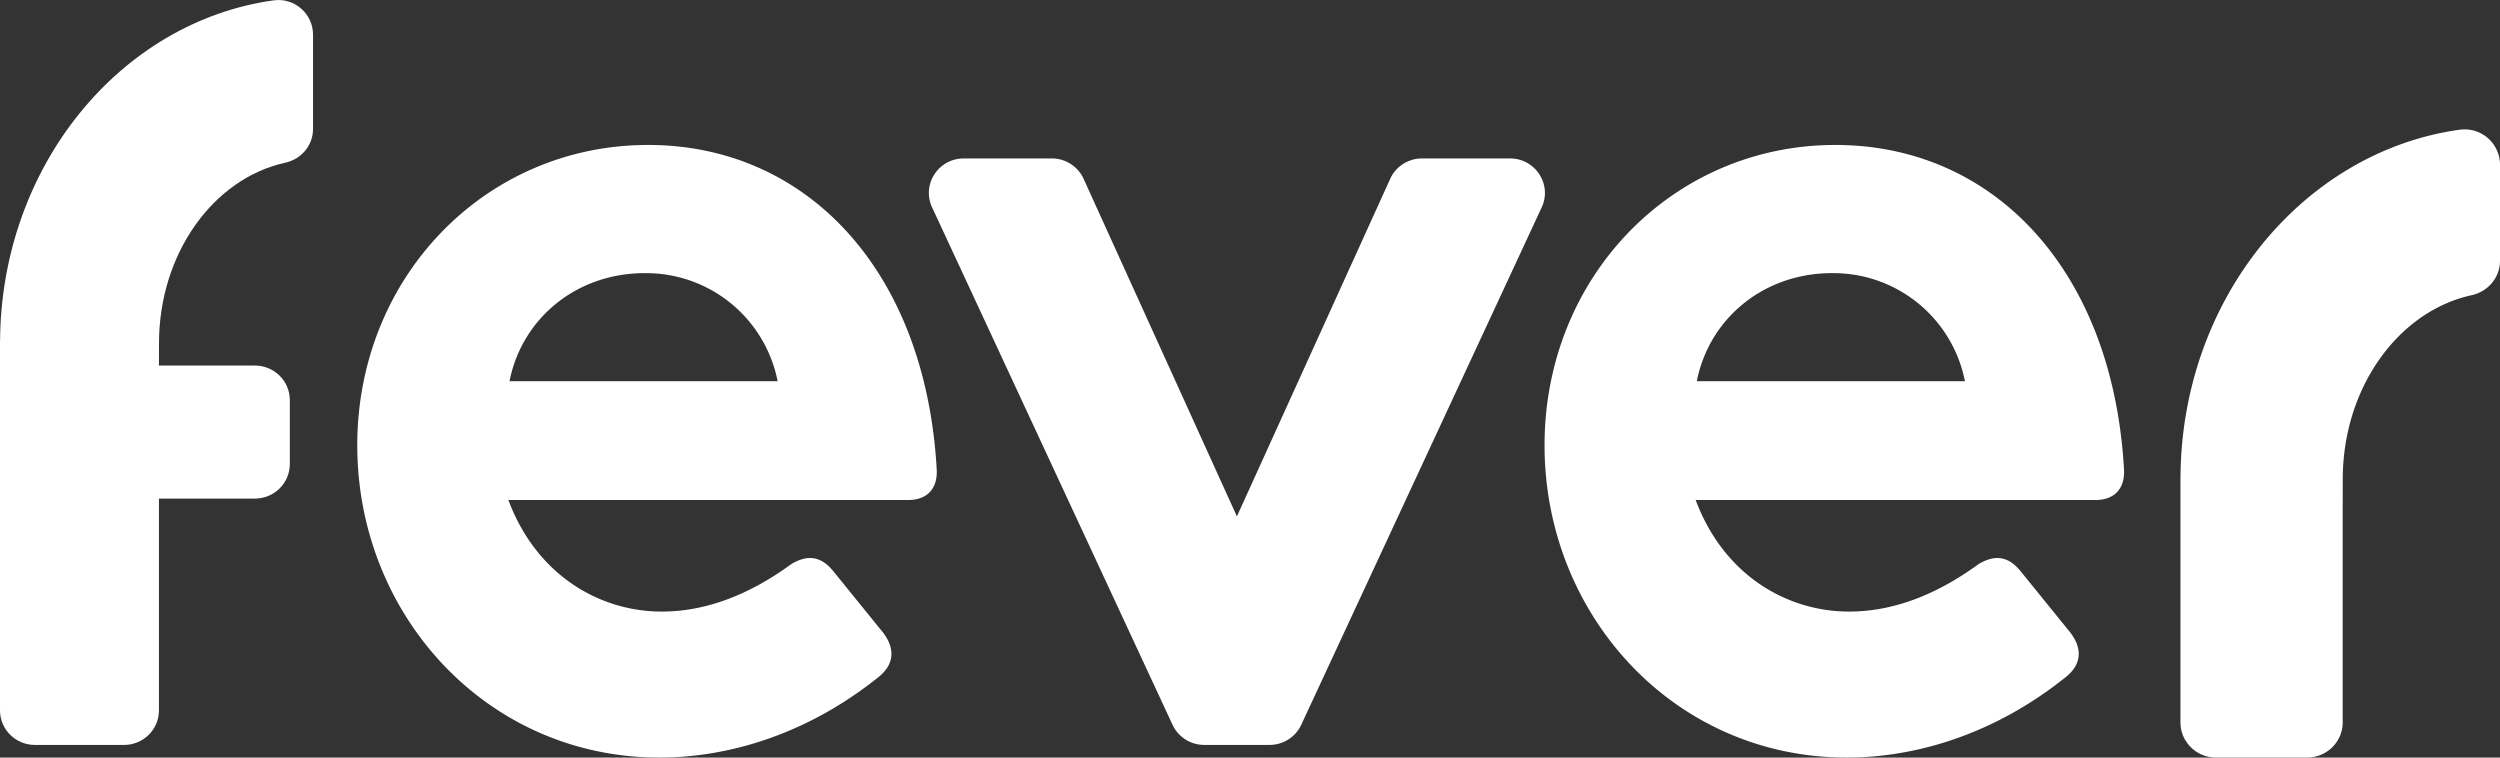
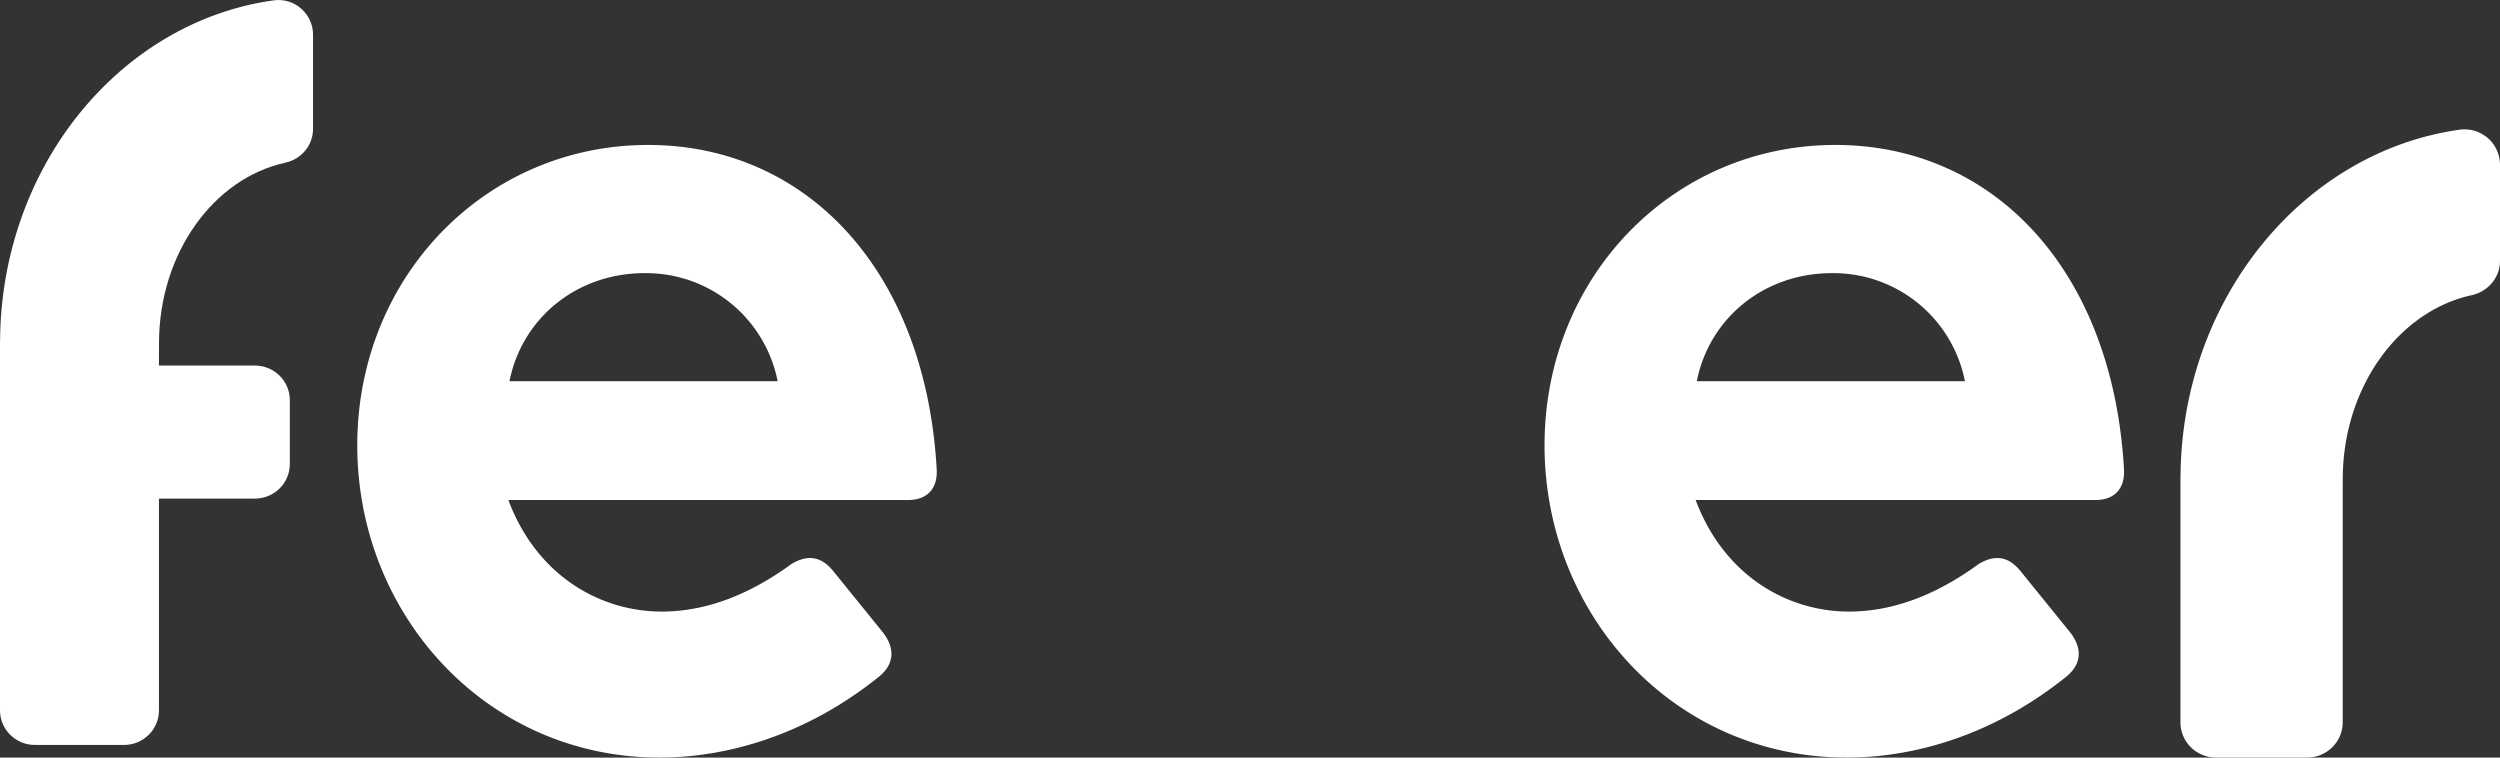
<svg xmlns="http://www.w3.org/2000/svg" width="165" height="50" fill="none">
  <rect width="100%" height="100%" fill="#333333" stroke="none" />
  <g fill="#fff" clip-path="url(#a)">
    <path d="M162.353 8.559c-10.344 1.433-18.38 11.167-18.439 22.943h-.004v16.175c0 1.283 1.053 2.323 2.351 2.323h6.005c1.298 0 2.352-1.04 2.352-2.323V33.128l.004-1.496c0-6.047 3.671-11.09 8.499-12.147 1.09-.238 1.879-1.166 1.879-2.27v-6.349a2.338 2.338 0 0 0-2.647-2.307Z" />
-     <path fill-rule="evenodd" d="M23.58 29.391c0-11.126 8.473-19.824 19.197-19.824 10.422 0 18.296 8.227 19.045 21.396.076 1.331-.673 2.037-1.874 2.037H33.552c1.876 5.015 6.076 7.364 10.125 7.364 3.375 0 6.298-1.49 8.549-3.134 1.05-.628 1.95-.549 2.774.47l3.3 4.073c.824 1.096.672 2.116-.301 2.899C53.124 48.589 47.874 50 43.525 50 32.13 50 23.58 40.596 23.58 29.391ZM42.55 18.027c-4.498 0-8.099 2.978-8.923 7.131h17.697a8.845 8.845 0 0 0-8.774-7.13Z" clip-rule="evenodd" />
-     <path d="M99.661 10.457h-5.806c-.907 0-1.73.527-2.101 1.345l-10.118 22.28-10.118-22.28a2.306 2.306 0 0 0-2.1-1.345H63.61c-1.68 0-2.794 1.722-2.092 3.23l15.87 34.15a2.304 2.304 0 0 0 2.093 1.327h4.309c.9 0 1.715-.517 2.092-1.327l15.87-34.15c.702-1.508-.412-3.23-2.092-3.23Z" />
+     <path fill-rule="evenodd" d="M23.58 29.391c0-11.126 8.473-19.824 19.197-19.824 10.422 0 18.296 8.227 19.045 21.396.076 1.331-.673 2.037-1.874 2.037H33.552c1.876 5.015 6.076 7.364 10.125 7.364 3.375 0 6.298-1.49 8.549-3.134 1.05-.628 1.95-.549 2.774.47l3.3 4.073c.824 1.096.672 2.116-.301 2.899C53.124 48.589 47.874 50 43.525 50 32.13 50 23.58 40.596 23.58 29.391ZM42.55 18.027c-4.498 0-8.099 2.978-8.923 7.131h17.697a8.845 8.845 0 0 0-8.774-7.13" clip-rule="evenodd" />
    <path fill-rule="evenodd" d="M101.94 29.391c0-11.126 8.474-19.824 19.197-19.824 10.423 0 18.297 8.227 19.046 21.396.075 1.331-.673 2.037-1.874 2.037h-26.396c1.876 5.015 6.076 7.364 10.124 7.364 3.376 0 6.299-1.49 8.549-3.134 1.05-.628 1.95-.549 2.774.47l3.3 4.073c.825 1.096.675 2.116-.301 2.899C131.484 48.589 126.235 50 121.886 50c-11.397 0-19.946-9.404-19.946-20.609Zm18.972-11.364c-4.498 0-8.099 2.978-8.923 7.131h17.697a8.845 8.845 0 0 0-8.774-7.13Z" clip-rule="evenodd" />
    <path d="M18.067.022C7.934 1.428.062 10.977.004 22.53H0v24.356c0 1.26 1.032 2.28 2.304 2.28h5.882c1.272 0 2.304-1.02 2.304-2.28v-13.98h6.334c1.272 0 2.304-1.02 2.304-2.28v-4.22c0-1.26-1.032-2.28-2.304-2.28H10.49l.004-1.468c0-5.932 3.596-10.881 8.326-11.917 1.068-.234 1.84-1.144 1.84-2.227v-6.23C20.66.916 19.44-.167 18.068.023Z" />
  </g>
  <defs>
    <clipPath id="a">
      <path fill="#fff" d="M0 0h165v50H0z" />
    </clipPath>
  </defs>
</svg>